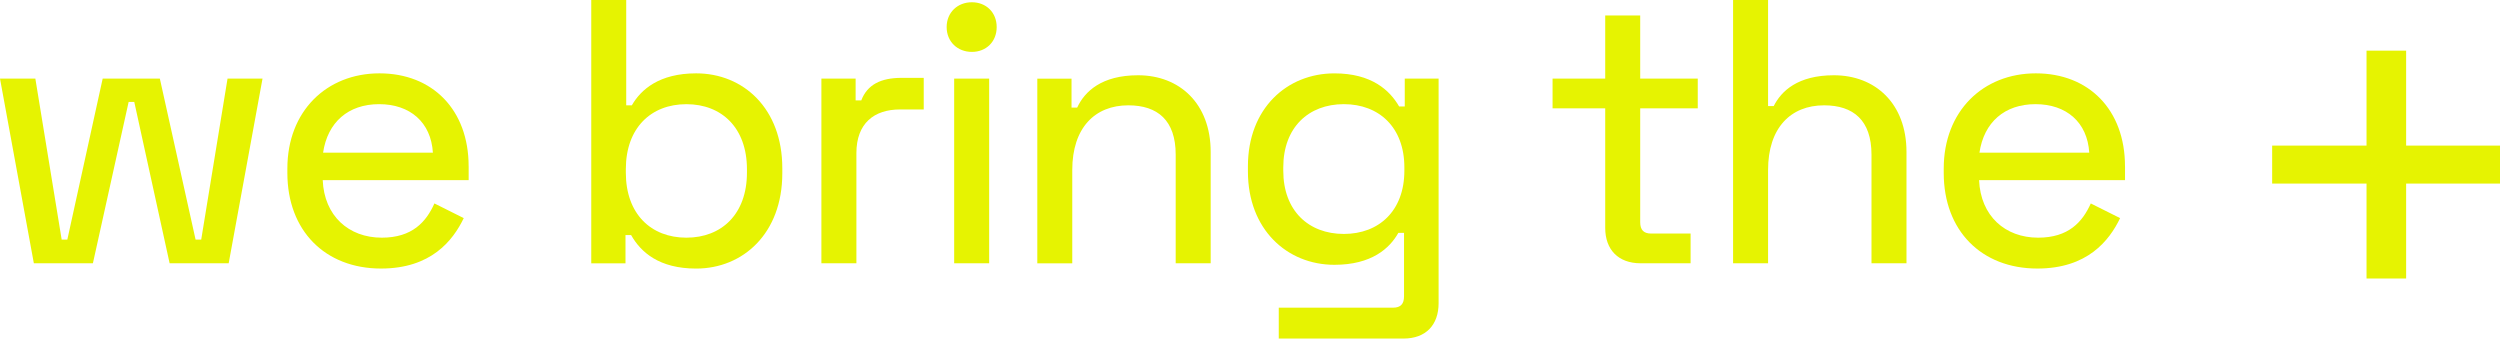
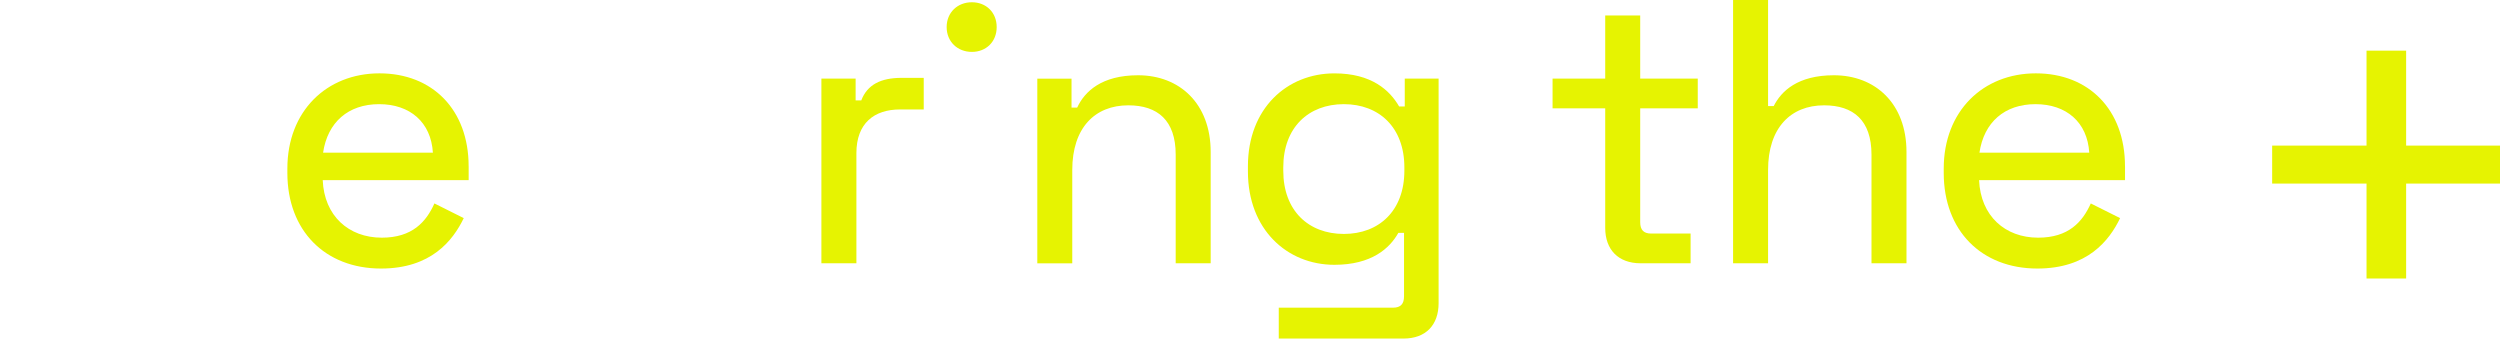
<svg xmlns="http://www.w3.org/2000/svg" id="b" width="963.92" height="130.52" viewBox="0 0 963.92 130.52">
  <g id="c">
    <polygon points="927.73 107.38 927.73 70.78 963.92 70.78 963.92 56.14 927.73 56.14 927.73 19.53 912.46 19.53 912.46 56.14 876.07 56.14 876.07 70.78 912.46 70.78 912.46 107.38 927.73 107.38" fill="#e6f301" stroke-width="0" />
    <path d="m819.33,64.1c0-21.76-13.92-35.82-34.37-35.82s-35.52,14.64-35.52,36.69v1.74c0,22.18,14.49,36.83,36.11,36.83,19.29,0,27.7-10.74,31.9-19.44l-11.31-5.66c-3.19,7.12-8.56,13.2-20.3,13.2-12.76,0-22.19-8.4-22.77-22.18h56.27v-5.36Zm-56.12-5.23c1.74-11.75,9.71-18.71,21.61-18.71s20.01,6.96,20.73,18.71h-42.34Z" fill="#e6f301" stroke-width="0" />
    <path d="m681.71,101.51v-35.96c0-16.24,8.7-24.94,21.61-24.94,11.31,0,18.27,5.8,18.27,19v41.91h13.49v-42.92c0-18.71-12.04-29.58-27.99-29.58-13.92,0-20.3,6.09-23.2,11.89h-2.18V0h-13.49v101.51h13.49Z" fill="#e6f301" stroke-width="0" />
    <path d="m651.84,101.51v-11.46h-15.23c-2.9,0-4.2-1.45-4.2-4.35v-43.94h22.19v-11.46h-22.19V5.95h-13.49v24.36h-20.3v11.46h20.3v46.11c0,8.41,5.08,13.63,13.63,13.63h19.29Z" fill="#e6f301" stroke-width="0" />
    <path d="m541.63,30.31v10.74h-2.17c-3.62-6.24-10.59-12.76-24.95-12.76-18.26,0-33.35,13.48-33.35,35.82v2.03c0,22.33,15.09,35.96,33.35,35.96,14.36,0,21.33-6.38,24.65-12.32h2.19v24.5c0,2.9-1.31,4.35-4.21,4.35h-44.09v11.9h48.15c8.55,0,13.48-5.23,13.48-13.63V30.31h-13.05Zm-.15,35.52c0,15.37-9.71,24.37-23.34,24.37s-23.35-8.99-23.35-24.37v-1.3c0-15.37,9.72-24.37,23.35-24.37s23.34,8.99,23.34,24.37v1.3Z" fill="#e6f301" stroke-width="0" />
    <path d="m413.43,101.51v-35.96c0-16.24,8.7-24.94,21.61-24.94,11.31,0,18.27,5.8,18.27,19v41.91h13.49v-42.92c0-18.71-12.04-29.58-27.99-29.58-14.07,0-20.59,6.24-23.49,12.47h-2.17v-11.17h-13.2v71.2h13.49Z" fill="#e6f301" stroke-width="0" />
-     <rect x="367.9" y="30.31" width="13.49" height="71.2" fill="#e6f301" stroke-width="0" />
    <path d="m374.72,20.01c5.51,0,9.57-3.92,9.57-9.57s-4.06-9.57-9.57-9.57-9.72,3.92-9.72,9.57,4.21,9.57,9.72,9.57h0Z" fill="#e6f301" stroke-width="0" />
    <path d="m330.2,101.51v-42.49c0-11.46,6.82-16.82,16.82-16.82h9.14v-12.18h-8.56c-7.98,0-13.2,2.61-15.52,8.7h-2.18v-8.41h-13.2v71.2h13.49Z" fill="#e6f301" stroke-width="0" />
-     <path d="m268.42,28.28c-14.21,0-21.31,6.23-24.8,12.32h-2.17V0h-13.48v101.52h13.2v-10.88h2.17c3.77,6.67,10.87,12.91,25.08,12.91,18.13,0,33.21-13.63,33.21-36.69v-2.04c0-22.91-14.94-36.54-33.21-36.54Zm19.58,38.28c0,15.95-9.72,25.08-23.35,25.08s-23.35-9.13-23.35-25.08v-1.31c0-15.95,9.72-25.08,23.35-25.08s23.35,9.13,23.35,25.08v1.31Z" fill="#e6f301" stroke-width="0" />
    <path d="m180.69,64.1c0-21.76-13.92-35.82-34.37-35.82s-35.52,14.64-35.52,36.69v1.74c0,22.18,14.51,36.83,36.11,36.83,19.29,0,27.7-10.74,31.9-19.44l-11.31-5.66c-3.19,7.12-8.56,13.2-20.3,13.2-12.76,0-22.19-8.4-22.77-22.18h56.27v-5.36Zm-56.12-5.23c1.74-11.75,9.71-18.71,21.61-18.71s20.01,6.96,20.73,18.71h-42.34Z" fill="#e6f301" stroke-width="0" />
-     <polygon points="35.82 101.51 49.6 39.3 51.77 39.3 65.4 101.51 88.17 101.51 101.22 30.31 87.73 30.31 77.58 92.38 75.41 92.38 61.63 30.31 39.59 30.31 25.96 92.38 23.78 92.38 13.63 30.31 0 30.31 13.05 101.51 35.82 101.51" fill="#e6f301" stroke-width="0" />
  </g>
</svg>